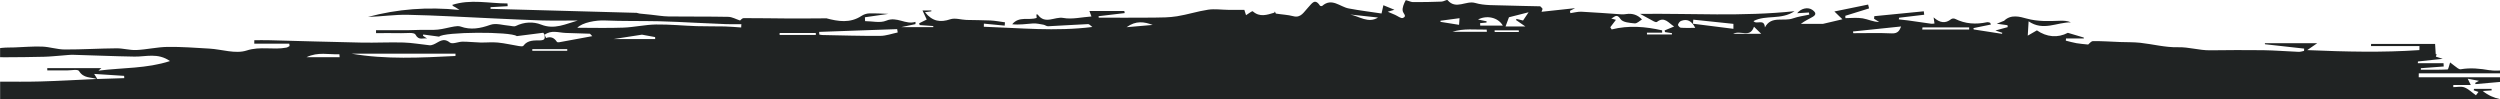
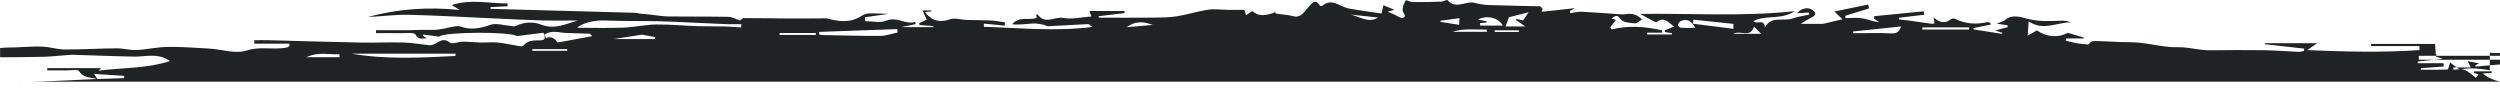
<svg xmlns="http://www.w3.org/2000/svg" id="Layer_2" viewBox="0 0 1171.27 46.48">
  <defs>
    <style>.cls-1{fill:#202323;stroke-width:0px;}</style>
  </defs>
  <g id="Layer_1-2">
-     <path class="cls-1" d="m1166.5,32.92c-4.56-.78-9.04-1.27-13.61-.47-.44.08-1.01-.19-1.41-.47-1.31-.93-2.57-1.95-3.59-2.73-.53,1.57-.82,3.28-1.17,3.3-4.17.19-8.36.12-12.54.12,0-.24,0-.48.02-.72,3.57-.27,7.13-.53,10.7-.8-.03-.52-.06-1.04-.09-1.55h-12.04c.02-.27.03-.53.05-.8,3.66-.39,7.33-.78,11.62-1.24-1.45-.46-2.34-.74-3.22-1.02.12-.39.25-.78.37-1.16h-.43c-.14-2.18-.2-3.19-.3-4.8h-29.98c-.02.33-.03.66-.05.99h22.71c-.01.63-.02,1.27-.03,1.9-17.28,1.19-34.59.77-52.56.01,1.71-1.18,2.97-2.05,4.68-3.23h-24.53c.02.16.05.32.07.48,6.11.68,12.23,1.36,18.35,2.04-.02.36-.04.72-.06,1.08-.84.16-1.69.48-2.52.44-5.54-.22-11.09-.69-16.63-.77-8.31-.12-16.62-.04-24.94.05-5.04.05-9.88-1.57-15.01-1.44-5.86.15-11.74-1.44-17.63-2.08-3.14-.34-6.31-.24-9.47-.36-4.22-.16-8.45-.47-12.67-.42-.91.01-1.8,1.26-2.26,1.6-2.11-.23-3.81-.33-5.49-.63-1.68-.3-3.33-.78-4.99-1.19.03-.34.07-.69.1-1.04h8.35c-.02-.14-.03-.28-.05-.42-2.33-.69-4.65-1.38-7.44-2.21-4.78,2.52-9.97,1.99-14.5-1.15-1.39.8-2.56,1.48-4.29,2.47.17-2.75.26-4.39.4-6.71,6.85,4.72,13.29.4,19.85.48-1.74-.75-3.47-.8-5.2-.74-5.22.19-10.3.42-15.59-1.04-3.08-.85-7.42-2.18-10.67,1.17l.13-.13s-.13.13-.13.13v-.08c-1.02.41-2.05.82-3.32,1.33,1.84.26,3.44.48,5.03.7.04.3.08.6.12.9-1.89.52-3.78,1.03-5.78,1.58,1.15.39,2.2.73,3.24,1.08-.05.16-.1.32-.15.48-4.42-.68-8.84-1.36-13.26-2.05-.04-.21-.07-.42-.11-.63,2.71-.56,5.43-1.12,8.18-1.68-.22-.44-.29-.81-.44-.86-.47-.14-1-.3-1.47-.2-5.12,1.08-10.09.8-14.89-1.6-.5-.25-1.4-.21-1.82.13-2.72,2.17-5.27,1.8-8.23-.81.18,1.25.28,1.97.41,2.87-.56.04-1.04.16-1.51.1-3.63-.5-7.26-1.04-10.89-1.55-1.43-.2-2.87-.33-4.3-.49.03-.26.06-.51.1-.77,3.93-.47,7.86-.93,11.78-1.4-.06-.54-.12-1.07-.19-1.61-7.73.76-15.46,1.52-23.19,2.28-.03.41-.06.83-.1,1.24.8.49,1.6.98,2.39,1.47-2.8,0-5.2-1.26-7.72-1.69-2.64-.45-5.4-.1-8.1-.1-.02-.37-.04-.73-.06-1.1,3.71-1.15,7.43-2.3,11.14-3.46-.15-.6-.29-1.2-.44-1.8-5.22,1.07-10.44,2.14-15.81,3.24.84.82,2.04,1.98,3.77,3.66-3.28.77-6.07,1.42-9.1,2.14h-10.38c1.89-1.46,3.81-2.24,5.58-3.3,1.67-1,1.56-1.97-.16-3.22-2.01-1.46-5.26-.82-7.17,1.54,1.91-.12,3.72-.23,5.53-.34.05.33.11.67.16,1-2.57.57-5.21.89-7.68,1.77-4.46,1.59-10.15-1.41-13.1,4.22-.3-4.36-3.96-1.1-5.35-2.97,5.84-3.07,12.91-.36,19.24-4.63-24.58,2.59-48.34.97-72.38,1.26,2.45,1.35,4.48,2.49,6.54,3.56.4.21,1.09.42,1.36.21,3.49-2.75,5.41.48,8.05,2.14-1.7.7-3.07,1.27-4.44,1.84.06.26.11.53.17.79,1.09.16,2.18.32,3.27.49-.01.21-.02.41-.04.62h-11.67c0-.28-.02-.56-.03-.84h7.13c0-.36,0-.73-.01-1.09-7.8-1.76-15.65-2.45-23.64-.43-.22-.34-.43-.69-.65-1.03.85-1.11,1.69-2.22,2.64-3.46-.63-.18-1.41-.41-2.19-.64,1.47-.56,2.53-2.54,4.32.23,1.04,1.61,4.33,1.83,6.66,2.06,1.11.11,2.35-1.22,3.42-1.83q-2.96-3.18-7.32-2.54c-.75.11-1.51.19-2.26.14-6.25-.41-12.49-.93-18.74-1.23-1.73-.08-3.49.43-5.23.67-.07-.36-.14-.72-.2-1.08.96-.5,1.92-1,2.42-1.26-4.95.54-10.34,1.12-15.72,1.7.16-.46.33-.91.49-1.37-.42-.42-.82-1.19-1.25-1.2-5.53-.18-11.07-.16-16.6-.39-4.6-.19-9.37.11-13.72-1.17-4.32-1.27-9,3.31-12.94-1.32-.31-.37-1.82.65-2.78.68-4.46.16-8.93.27-13.4.23-1.21,0-3.31-1.14-3.48-.81-.8,1.52-1.69,3.52-1.35,5.03.28,1.22,2.1,2.38.09,3.2-.94.38-2.46-.92-3.72-1.46-.89-.38-1.77-.75-3.4-1.44,1.49-.44,2.31-.69,3.13-.93-1.77-.72-3.34-1.37-5.17-2.12-.18.82-.43,1.92-.86,3.87-5.08-.77-10.27-1.4-15.41-2.37-4.11-.77-7.87-5.15-12.39-1.19-.2.18-.91.09-1.06-.13-2.44-3.68-3.81-.89-5.55.89-1.94,1.98-3.31,5.03-6.93,4.07-2.63-.7-5.4-.78-8.09-1.22-.22-.04-.35-.66-.53-1.02-.11.21-.19.56-.35.61-3.39,1.02-6.76,2.22-10.02-.66-.31-.27-1.78.99-3.16,1.81-.17-.54-.54-1.71-.79-2.5-2.59,0-5.09.02-7.58,0-3.13-.03-6.32-.53-9.39-.07-4.9.73-9.68,2.3-14.57,3.08-3.6.58-7.28.59-10.93.63-8.58.08-17.17.03-25.75.03-.03-.23-.05-.46-.08-.69,4.08-.48,8.17-.97,12.25-1.46-.06-.33-.12-.65-.19-.98h-16.35c.41,1.11.67,1.79.96,2.57-4.65.32-9.08,1.45-13.22.68-3.98-.74-8.53,3.25-11.95-1.58-.05-.07-.24-.03-.64-.06.06.61.11,1.19.15,1.62-3.75,1.34-8.17-.99-11.47,2.98,3.29.37,6.48-.15,9.69-.37,1.62-.11,3.28.29,4.91.57.76.13,1.49.77,2.21.74,6.25-.3,12.5-.73,18.76-1.01.54-.02,1.1.73,1.98,1.35-17.34,2.17-34.08.44-50.85-.11.02-.49.03-.98.04-1.46,3.25.31,6.49.62,9.74.94.04-.52.09-1.04.13-1.56-2.25-.3-4.5-.74-6.76-.86-3.76-.19-7.53-.13-11.3-.25-2.54-.08-5.29-1.07-7.56-.31-4.6,1.54-8.31,1.1-11.86-3.3,1.27-.19,2.13-.31,2.99-.44,0-.13,0-.26-.01-.39h-4.14c.65,1.4,1.3,2.81,1.98,4.25-.92.46-2.23,1.11-3.54,1.75.07.28.15.57.22.85,2.13.15,4.27.3,6.4.45,0,.17-.01.35-.02.52h-15.04c2.75-.58,4.73-1,6.71-1.42,0-.36,0-.71,0-1.07-4.65,1.52-8.65-2.68-13.69-.55-2.89,1.22-6.59.22-9.92.22-.03-.6-.05-1.21-.08-1.81,3.67-.53,7.34-1.06,11.02-1.59-3-.11-6.01-.29-9-.22-1.21.03-2.56.47-3.6,1.16-5.38,3.55-10.96,2.6-16.58,1.11l-.1.04c-5.72.03-11.44.1-17.17.07-7.13-.04-14.26-.19-21.4-.17-.67,0-1.34.89-1.65,1.12-1.92-.62-3.72-1.69-5.54-1.72-9.31-.19-18.64-.06-27.95-.18-2.75-.04-5.49-.54-8.24-.82-1.39-.14-2.79-.28-5.3-.53.07.02-.84-.2-1.75-.41.03.02.08.06.08.06-22.74-.62-45.47-1.25-68.2-1.87,0-.26-.02-.51-.02-.77,2.68-.16,5.35-.32,8.03-.47-.03-.43-.06-.85-.08-1.28-8.63,0-17.3-2.14-25.92.68.44.68.91.8,1.34,1.02.5.26.96.61,2.1,1.34-15.03-1.53-29.07-.44-42.9,3.27,6.21-.16,12.41-1.12,18.59-1,13.48.27,26.96,1.11,40.44,1.7,7.55.33,15.11.74,22.66.95,5.54.15,11.09.03,16.64.03-5.65,1.59-10.98,4.39-17.17,1.92-3.67-1.46-8-1.29-11.93.66-.75.37-1.83-.04-2.76-.11-3.07-.22-6.45-1.41-9.15-.44-4.72,1.69-9.14,2.5-13.9.8-.91-.32-2.02-.2-3.01-.03-2.57.43-5.1,1.19-7.68,1.46-2.54.26-5.12.07-7.68.11-2,.03-4,.15-6,.16-5.09.02-10.18,0-15.27,0,0,.46,0,.92.01,1.38,3.93,0,7.86-.06,11.79.02,2.33.05,6.05-.54,6.69.68,1.56,2.93,3.63,1.45,5.45,1.82-.65-.42-1.29-.85-1.94-1.27.04-.2.08-.41.12-.61,2.27.31,4.55.62,7.44,1.01,2.11-2.29,33.53-2.46,36.4-.25,4.74-.62,8.55-1.13,12.36-1.57.17-.02.41.63.61.97,0,0,.01-.19.01-.19.02.04.04.1.06.15,3.12-2.35,6.52-.98,9.84-.85,3.75.15,7.51.21,11.27.36.26.01.5.46,1.2,1.15-5.47,1.01-10.48,1.95-15.49,2.85-.35.06-.92.04-1.07-.18-1.29-1.97-2.91-2.63-5.06-1.8-.06.02-.43-.92-.69-1.52-.02.01-.03.02-.05.03.1,1.5.47,2.53-2.12,2.6-2.48.07-5.74-.31-7.8,2.53-.28.39-1.36.25-2.03.14-3.3-.53-6.58-1.32-9.9-1.65-2.72-.27-5.49.05-8.23-.02-2.77-.07-5.53-.4-8.3-.4-2.05,0-4.79,1.37-6.03.38-3.15-2.51-5.13-.08-7.54.91-.6.25-1.29.46-1.91.4-4.06-.41-8.11-1.17-12.18-1.29-6.54-.19-13.09.17-19.64.04-14.54-.29-29.07-.75-43.61-1.12-2.23-.06-4.45,0-6.68,0,0,.54-.01,1.08-.02,1.62h16.41c.04.38.08.76.12,1.13-.5.25-.97.62-1.49.72-6.11,1.19-12.2-.73-18.6,1.35-5.27,1.72-11.63-.55-17.51-.89-6.52-.38-13.05-.88-19.57-.79-4.86.07-9.7,1.23-14.56,1.46-3.11.14-6.25-.83-9.37-.8-8.07.06-16.14.58-24.21.55-3.54-.01-7.06-1.23-10.61-1.36-4.31-.16-8.64.24-12.95.39-1.92.07-3.85,0-5.76.2-.33.04-.66.09-.99.12v4.26c.73.01,1.46.04,2.19.03,6.12-.02,12.24-.08,18.36-.23,2.92-.07,5.83-.41,8.75-.61,1.68-.12,3.37-.35,5.05-.31,9.55.26,19.09.69,28.64.84,5.37.09,10.88-1.9,16.61,2.09-11.03,3.57-21.91,3.03-33.52,4.49.83-.71,1.24-1.06,1.37-1.17h-25.35c0,.35.01.7.02,1.05,3.14,0,6.28-.02,9.42,0,1.88.02,4.84-.67,5.44.3,2.15,3.51,5.49,2.78,8.32,3.72-8.83.41-17.66.92-26.5,1.17-6.26.18-12.52.09-18.78.08v8.21h1171.27c-2.83-.61-5.65-1.79-8.15-3.83,1.44-.1,2.82-.19,4.19-.28-.02-.24-.03-.47-.05-.71h-8.22c-.04.23-.09.46-.14.68.74.25,1.48.5,2.23.75-.5.66-.95,1.25-1.2,1.58-1.95-1.4-3.52-3-5.38-3.7-1.57-.59-3.47-.12-5.23-.12,0-.34.01-.68.02-1.02h8.17c-.36-.74-.74-1.53-1.42-2.93,2.04.39,3.49.66,5.28,1-.86.46-1.32.71-1.79.96.05.19.11.38.16.57,3.83-.34,7.67-.68,11.5-1.02v-2.18h-38.11c0-.62.02-1.24.03-1.86h38.08v-1.3c-1.61.08-3.21.09-4.78-.18ZM45.67,37.14s-.1-.12-.1-.13c0,0,.02,0,.02,0-.49-.79-.98-1.58-1.47-2.38,4.44.29,9.24.6,14.03.91.02.36.05.71.07,1.07-4.21.13-8.43.26-12.63.4.03.04.05.09.08.13Zm97.92-10.34c5.42-2.61,10.49-1.17,15.42-1.38.04.46.08.92.11,1.38h-15.53Zm69.81-.57c-16.29.81-32.57,1.71-48.81-1.1h48.82c0,.37-.01.74-.02,1.1Zm52.36-2.44h-16.37c0-.26,0-.52,0-.78h16.37c0,.26,0,.52,0,.78Zm21.75-5.5c3.94-.61,8.35-1.29,13.27-2.05,1.55.29,3.85.71,6.15,1.13,0,.31.02.62.02.92h-19.44Zm59.74-5.42c-2.58-.17-5.16-.42-7.74-.48-4.36-.1-8.73,0-13.09-.14-6.36-.21-12.72-.87-19.08-.78-5.1.08-10.19,1.28-15.29,1.47-7.09.27-14.19.07-21.58.07,2.39-2.49,8.75-3.61,12.92-3.42,8.42.37,16.87.18,25.3.36,5.75.12,11.5.46,17.26.72,4.81.21,9.62.47,14.43.64,2.32.08,4.64.01,6.95.01-.03.52-.05,1.04-.08,1.56Zm18.01,3.49c0-.3,0-.6,0-.91h16.94c0,.3.02.6.02.91h-16.96Zm47.17.45c-9.04.06-18.09-.23-27.13-.4-.49,0-.98-.15-1.47-.23,0-.41-.02-.82-.03-1.24,12.18-.43,24.35-.87,36.53-1.3.08.52.17,1.05.25,1.57-2.72.56-5.43,1.58-8.16,1.6Zm115.39-4.07c4.42-3.21,8.3-2.54,12.22-1.06-3.72.32-7.45.64-12.22,1.06Zm104.76-5.94c4.35.47,8.69.94,13.04,1.41-4.57,2.88-8.72-.56-13.04-1.41Zm71.52,5.2h-10.6c-.02-.38-.04-.77-.06-1.15,1-.1,1.99-.19,2.99-.29.02-.19.04-.38.06-.58-1.22-.25-2.44-.5-4.03-.83,3.9-2.09,9.32-1.16,11.64,2.85Zm-29.21-2.29c2.94-.39,5.87-.78,8.91-1.19-.08,1.12-.16,2.24-.22,3.11-2.82-.45-5.76-.92-8.7-1.39,0-.18,0-.35,0-.53Zm5.61,5.19c5.25-1.71,10.66-.93,16.03-1.03.02.34.05.69.08,1.03h-16.1Zm19.77.09c-.01-.26-.03-.53-.04-.79h11.33c.01.26.02.53.03.79h-11.32Zm14.4-2.58h-9.31c.56-1.5.99-2.67,1.6-4.32,2.34-.59,5.33-1.36,9.2-2.34-1.22,1.82-1.89,2.81-2.6,3.86-1.03-.25-2.05-.5-3.08-.75-.06.18-.13.36-.19.54,1.11.77,2.23,1.54,4.37,3.01Zm78.66-3.2c6.27.66,12.55,1.32,18.79,1.97v2.32c-6.28-.79-12.61-1.59-18.95-2.39.05-.64.1-1.27.16-1.91Zm-5.9,3.78c-.48-.04-1.37-1.08-1.28-1.39.21-.7.8-1.55,1.42-1.79,2.82-1.09,4.96-.12,6.67,3.25-2.55,0-4.7.09-6.82-.07Zm24.53,2.86c3.6-1.89,7.88,2.2,9.8-3.33,1.03,1.01,1.83,1.8,3.39,3.33h-13.19Zm74.39-.21c-6.01-.28-12.04-.09-18.07-.09-.05-.27-.1-.53-.14-.8,7.43-.78,14.86-1.55,22.55-2.35-.71,1.79-1.44,3.37-4.34,3.24Zm36.21-1.79h-21.98c.04-.34.08-.68.12-1.02h21.87c0,.34,0,.68,0,1.02Z" />
+     <path class="cls-1" d="m1166.5,32.92c-4.56-.78-9.04-1.27-13.61-.47-.44.08-1.01-.19-1.41-.47-1.31-.93-2.57-1.95-3.59-2.73-.53,1.57-.82,3.28-1.17,3.3-4.17.19-8.36.12-12.54.12,0-.24,0-.48.02-.72,3.57-.27,7.13-.53,10.7-.8-.03-.52-.06-1.04-.09-1.55h-12.04c.02-.27.03-.53.05-.8,3.66-.39,7.33-.78,11.62-1.24-1.45-.46-2.34-.74-3.22-1.02.12-.39.25-.78.37-1.16h-.43c-.14-2.18-.2-3.19-.3-4.8h-29.98c-.02.33-.03.66-.05.99h22.71c-.01.63-.02,1.27-.03,1.9-17.28,1.19-34.59.77-52.56.01,1.71-1.18,2.97-2.05,4.68-3.23h-24.53c.02.16.05.32.07.48,6.11.68,12.23,1.36,18.35,2.04-.02.36-.04.72-.06,1.08-.84.16-1.69.48-2.52.44-5.54-.22-11.09-.69-16.63-.77-8.31-.12-16.62-.04-24.94.05-5.04.05-9.88-1.57-15.01-1.44-5.86.15-11.74-1.44-17.63-2.08-3.14-.34-6.31-.24-9.47-.36-4.22-.16-8.45-.47-12.67-.42-.91.01-1.8,1.26-2.26,1.6-2.11-.23-3.81-.33-5.49-.63-1.68-.3-3.33-.78-4.99-1.19.03-.34.07-.69.1-1.04h8.35c-.02-.14-.03-.28-.05-.42-2.33-.69-4.65-1.38-7.44-2.21-4.78,2.52-9.97,1.99-14.5-1.15-1.39.8-2.56,1.48-4.29,2.47.17-2.75.26-4.39.4-6.71,6.85,4.72,13.29.4,19.85.48-1.74-.75-3.47-.8-5.2-.74-5.22.19-10.3.42-15.59-1.04-3.08-.85-7.42-2.18-10.67,1.17l.13-.13s-.13.13-.13.13v-.08c-1.02.41-2.05.82-3.32,1.33,1.84.26,3.44.48,5.03.7.04.3.08.6.12.9-1.89.52-3.78,1.03-5.78,1.58,1.15.39,2.2.73,3.24,1.08-.05.16-.1.32-.15.48-4.42-.68-8.84-1.36-13.26-2.05-.04-.21-.07-.42-.11-.63,2.71-.56,5.43-1.12,8.18-1.68-.22-.44-.29-.81-.44-.86-.47-.14-1-.3-1.47-.2-5.12,1.08-10.09.8-14.89-1.6-.5-.25-1.4-.21-1.82.13-2.72,2.17-5.27,1.8-8.23-.81.18,1.25.28,1.97.41,2.87-.56.04-1.04.16-1.51.1-3.63-.5-7.26-1.04-10.89-1.55-1.43-.2-2.87-.33-4.3-.49.03-.26.06-.51.1-.77,3.93-.47,7.86-.93,11.78-1.4-.06-.54-.12-1.07-.19-1.61-7.73.76-15.46,1.52-23.19,2.28-.03.41-.06.83-.1,1.24.8.49,1.6.98,2.39,1.47-2.8,0-5.2-1.26-7.72-1.69-2.64-.45-5.4-.1-8.1-.1-.02-.37-.04-.73-.06-1.1,3.71-1.15,7.43-2.3,11.14-3.46-.15-.6-.29-1.2-.44-1.8-5.22,1.07-10.44,2.14-15.81,3.24.84.82,2.04,1.98,3.77,3.66-3.28.77-6.07,1.42-9.1,2.14h-10.38c1.89-1.46,3.81-2.24,5.58-3.3,1.67-1,1.56-1.97-.16-3.22-2.01-1.46-5.26-.82-7.17,1.54,1.91-.12,3.72-.23,5.53-.34.05.33.11.67.16,1-2.57.57-5.21.89-7.68,1.77-4.46,1.59-10.15-1.41-13.1,4.22-.3-4.36-3.96-1.1-5.35-2.97,5.84-3.07,12.91-.36,19.24-4.63-24.58,2.59-48.34.97-72.38,1.26,2.45,1.35,4.48,2.49,6.54,3.56.4.21,1.09.42,1.36.21,3.49-2.75,5.41.48,8.05,2.14-1.7.7-3.07,1.27-4.44,1.84.06.26.11.53.17.79,1.09.16,2.18.32,3.27.49-.01.21-.02.41-.04.62h-11.67c0-.28-.02-.56-.03-.84h7.13c0-.36,0-.73-.01-1.09-7.8-1.76-15.65-2.45-23.64-.43-.22-.34-.43-.69-.65-1.03.85-1.11,1.69-2.22,2.64-3.46-.63-.18-1.41-.41-2.19-.64,1.47-.56,2.53-2.54,4.32.23,1.04,1.61,4.33,1.83,6.66,2.06,1.11.11,2.35-1.22,3.42-1.83q-2.96-3.18-7.32-2.54c-.75.11-1.51.19-2.26.14-6.25-.41-12.49-.93-18.74-1.23-1.73-.08-3.49.43-5.23.67-.07-.36-.14-.72-.2-1.08.96-.5,1.92-1,2.42-1.26-4.95.54-10.34,1.12-15.72,1.7.16-.46.33-.91.49-1.37-.42-.42-.82-1.19-1.25-1.2-5.53-.18-11.07-.16-16.6-.39-4.6-.19-9.37.11-13.72-1.17-4.32-1.27-9,3.31-12.94-1.32-.31-.37-1.82.65-2.78.68-4.46.16-8.93.27-13.4.23-1.21,0-3.31-1.14-3.48-.81-.8,1.52-1.69,3.52-1.35,5.03.28,1.22,2.1,2.38.09,3.2-.94.38-2.46-.92-3.72-1.46-.89-.38-1.77-.75-3.4-1.44,1.49-.44,2.31-.69,3.13-.93-1.77-.72-3.34-1.37-5.17-2.12-.18.82-.43,1.92-.86,3.87-5.08-.77-10.27-1.4-15.41-2.37-4.11-.77-7.87-5.15-12.39-1.19-.2.18-.91.09-1.06-.13-2.44-3.68-3.81-.89-5.55.89-1.94,1.98-3.31,5.03-6.93,4.07-2.63-.7-5.4-.78-8.09-1.22-.22-.04-.35-.66-.53-1.02-.11.21-.19.56-.35.61-3.39,1.02-6.76,2.22-10.02-.66-.31-.27-1.78.99-3.16,1.81-.17-.54-.54-1.71-.79-2.5-2.59,0-5.09.02-7.58,0-3.13-.03-6.32-.53-9.39-.07-4.9.73-9.68,2.3-14.57,3.08-3.6.58-7.28.59-10.93.63-8.58.08-17.17.03-25.75.03-.03-.23-.05-.46-.08-.69,4.08-.48,8.17-.97,12.25-1.46-.06-.33-.12-.65-.19-.98h-16.35c.41,1.11.67,1.79.96,2.57-4.65.32-9.08,1.45-13.22.68-3.98-.74-8.53,3.25-11.95-1.58-.05-.07-.24-.03-.64-.06.06.61.11,1.19.15,1.62-3.75,1.34-8.17-.99-11.47,2.98,3.29.37,6.48-.15,9.69-.37,1.62-.11,3.28.29,4.91.57.76.13,1.49.77,2.21.74,6.25-.3,12.5-.73,18.76-1.01.54-.02,1.1.73,1.98,1.35-17.34,2.17-34.08.44-50.85-.11.02-.49.03-.98.04-1.46,3.25.31,6.49.62,9.74.94.04-.52.09-1.04.13-1.56-2.25-.3-4.5-.74-6.76-.86-3.76-.19-7.53-.13-11.3-.25-2.54-.08-5.29-1.07-7.56-.31-4.6,1.54-8.31,1.1-11.86-3.3,1.27-.19,2.13-.31,2.99-.44,0-.13,0-.26-.01-.39h-4.14c.65,1.4,1.3,2.81,1.98,4.25-.92.46-2.23,1.11-3.54,1.75.07.28.15.57.22.85,2.13.15,4.27.3,6.4.45,0,.17-.01.35-.02.52h-15.04c2.75-.58,4.73-1,6.71-1.42,0-.36,0-.71,0-1.07-4.65,1.52-8.65-2.68-13.69-.55-2.89,1.22-6.59.22-9.92.22-.03-.6-.05-1.21-.08-1.81,3.67-.53,7.34-1.06,11.02-1.59-3-.11-6.01-.29-9-.22-1.21.03-2.56.47-3.6,1.16-5.38,3.55-10.96,2.6-16.58,1.11l-.1.04c-5.72.03-11.44.1-17.17.07-7.13-.04-14.26-.19-21.4-.17-.67,0-1.34.89-1.65,1.12-1.92-.62-3.72-1.69-5.54-1.72-9.31-.19-18.64-.06-27.95-.18-2.75-.04-5.49-.54-8.24-.82-1.39-.14-2.79-.28-5.3-.53.07.02-.84-.2-1.75-.41.03.02.08.06.08.06-22.74-.62-45.47-1.25-68.2-1.87,0-.26-.02-.51-.02-.77,2.68-.16,5.35-.32,8.03-.47-.03-.43-.06-.85-.08-1.28-8.63,0-17.3-2.14-25.92.68.44.68.91.8,1.34,1.02.5.26.96.61,2.1,1.34-15.03-1.53-29.07-.44-42.9,3.27,6.21-.16,12.41-1.12,18.59-1,13.48.27,26.96,1.11,40.44,1.7,7.55.33,15.11.74,22.66.95,5.54.15,11.09.03,16.64.03-5.65,1.59-10.98,4.39-17.17,1.92-3.67-1.46-8-1.29-11.93.66-.75.37-1.83-.04-2.76-.11-3.07-.22-6.45-1.41-9.15-.44-4.72,1.69-9.14,2.5-13.9.8-.91-.32-2.02-.2-3.01-.03-2.57.43-5.1,1.19-7.68,1.46-2.54.26-5.12.07-7.68.11-2,.03-4,.15-6,.16-5.09.02-10.18,0-15.27,0,0,.46,0,.92.01,1.38,3.93,0,7.86-.06,11.79.02,2.33.05,6.05-.54,6.69.68,1.56,2.93,3.63,1.45,5.45,1.82-.65-.42-1.29-.85-1.94-1.27.04-.2.08-.41.12-.61,2.27.31,4.55.62,7.44,1.01,2.11-2.29,33.53-2.46,36.4-.25,4.74-.62,8.55-1.13,12.36-1.57.17-.02.41.63.61.97,0,0,.01-.19.01-.19.02.04.04.1.06.15,3.12-2.35,6.52-.98,9.84-.85,3.75.15,7.51.21,11.27.36.26.01.5.46,1.2,1.15-5.47,1.01-10.48,1.95-15.49,2.85-.35.06-.92.04-1.07-.18-1.29-1.97-2.91-2.63-5.06-1.8-.06.02-.43-.92-.69-1.52-.02.01-.03.02-.05.03.1,1.5.47,2.53-2.12,2.6-2.48.07-5.74-.31-7.8,2.53-.28.39-1.36.25-2.03.14-3.3-.53-6.58-1.32-9.9-1.65-2.72-.27-5.49.05-8.23-.02-2.77-.07-5.53-.4-8.3-.4-2.05,0-4.79,1.37-6.03.38-3.15-2.51-5.13-.08-7.54.91-.6.25-1.29.46-1.91.4-4.06-.41-8.11-1.17-12.18-1.29-6.54-.19-13.09.17-19.64.04-14.54-.29-29.07-.75-43.61-1.12-2.23-.06-4.45,0-6.68,0,0,.54-.01,1.08-.02,1.62h16.41c.04.38.08.76.12,1.13-.5.25-.97.62-1.49.72-6.11,1.19-12.2-.73-18.6,1.35-5.27,1.72-11.63-.55-17.51-.89-6.52-.38-13.05-.88-19.57-.79-4.86.07-9.7,1.23-14.56,1.46-3.11.14-6.25-.83-9.37-.8-8.07.06-16.14.58-24.21.55-3.54-.01-7.06-1.23-10.61-1.36-4.31-.16-8.64.24-12.95.39-1.92.07-3.85,0-5.76.2-.33.04-.66.09-.99.12v4.26c.73.01,1.46.04,2.19.03,6.12-.02,12.24-.08,18.36-.23,2.92-.07,5.83-.41,8.75-.61,1.68-.12,3.37-.35,5.05-.31,9.55.26,19.09.69,28.64.84,5.37.09,10.88-1.9,16.61,2.09-11.03,3.57-21.91,3.03-33.52,4.49.83-.71,1.24-1.06,1.37-1.17h-25.35c0,.35.01.7.02,1.05,3.14,0,6.28-.02,9.42,0,1.88.02,4.84-.67,5.44.3,2.15,3.51,5.49,2.78,8.32,3.72-8.83.41-17.66.92-26.5,1.17-6.26.18-12.52.09-18.78.08h1171.27c-2.83-.61-5.65-1.79-8.15-3.83,1.44-.1,2.82-.19,4.19-.28-.02-.24-.03-.47-.05-.71h-8.22c-.04.23-.09.46-.14.68.74.25,1.48.5,2.23.75-.5.66-.95,1.25-1.2,1.58-1.95-1.4-3.52-3-5.38-3.7-1.57-.59-3.47-.12-5.23-.12,0-.34.01-.68.02-1.02h8.17c-.36-.74-.74-1.53-1.42-2.93,2.04.39,3.49.66,5.28,1-.86.46-1.32.71-1.79.96.05.19.11.38.16.57,3.83-.34,7.67-.68,11.5-1.02v-2.18h-38.11c0-.62.02-1.24.03-1.86h38.08v-1.3c-1.61.08-3.21.09-4.78-.18ZM45.67,37.14s-.1-.12-.1-.13c0,0,.02,0,.02,0-.49-.79-.98-1.58-1.47-2.38,4.44.29,9.24.6,14.03.91.02.36.05.71.07,1.07-4.21.13-8.43.26-12.63.4.03.04.05.09.08.13Zm97.92-10.34c5.42-2.61,10.49-1.17,15.42-1.38.04.46.08.92.11,1.38h-15.53Zm69.81-.57c-16.29.81-32.57,1.71-48.81-1.1h48.82c0,.37-.01.74-.02,1.1Zm52.36-2.44h-16.37c0-.26,0-.52,0-.78h16.37c0,.26,0,.52,0,.78Zm21.75-5.5c3.94-.61,8.35-1.29,13.27-2.05,1.55.29,3.85.71,6.15,1.13,0,.31.02.62.02.92h-19.44Zm59.74-5.42c-2.58-.17-5.16-.42-7.74-.48-4.36-.1-8.73,0-13.09-.14-6.36-.21-12.72-.87-19.08-.78-5.1.08-10.19,1.28-15.29,1.47-7.09.27-14.19.07-21.58.07,2.39-2.49,8.75-3.61,12.92-3.42,8.42.37,16.87.18,25.3.36,5.75.12,11.5.46,17.26.72,4.81.21,9.62.47,14.43.64,2.32.08,4.64.01,6.95.01-.03.52-.05,1.04-.08,1.56Zm18.01,3.49c0-.3,0-.6,0-.91h16.94c0,.3.02.6.02.91h-16.96Zm47.17.45c-9.04.06-18.09-.23-27.13-.4-.49,0-.98-.15-1.47-.23,0-.41-.02-.82-.03-1.24,12.18-.43,24.35-.87,36.53-1.3.08.52.17,1.05.25,1.57-2.72.56-5.43,1.58-8.16,1.6Zm115.39-4.07c4.42-3.21,8.3-2.54,12.22-1.06-3.72.32-7.45.64-12.22,1.06Zm104.76-5.94c4.35.47,8.69.94,13.04,1.41-4.57,2.88-8.72-.56-13.04-1.41Zm71.52,5.2h-10.6c-.02-.38-.04-.77-.06-1.15,1-.1,1.99-.19,2.99-.29.02-.19.04-.38.06-.58-1.22-.25-2.44-.5-4.03-.83,3.9-2.09,9.32-1.16,11.64,2.85Zm-29.21-2.29c2.94-.39,5.87-.78,8.91-1.19-.08,1.12-.16,2.24-.22,3.11-2.82-.45-5.76-.92-8.7-1.39,0-.18,0-.35,0-.53Zm5.61,5.19c5.25-1.71,10.66-.93,16.03-1.03.02.34.05.69.08,1.03h-16.1Zm19.77.09c-.01-.26-.03-.53-.04-.79h11.33c.01.26.02.53.03.79h-11.32Zm14.4-2.58h-9.31c.56-1.5.99-2.67,1.6-4.32,2.34-.59,5.33-1.36,9.2-2.34-1.22,1.82-1.89,2.81-2.6,3.86-1.03-.25-2.05-.5-3.08-.75-.06.18-.13.36-.19.54,1.11.77,2.23,1.54,4.37,3.01Zm78.66-3.2c6.27.66,12.55,1.32,18.79,1.97v2.32c-6.28-.79-12.61-1.59-18.95-2.39.05-.64.1-1.27.16-1.91Zm-5.9,3.78c-.48-.04-1.37-1.08-1.28-1.39.21-.7.8-1.55,1.42-1.79,2.82-1.09,4.96-.12,6.67,3.25-2.55,0-4.7.09-6.82-.07Zm24.53,2.86c3.6-1.89,7.88,2.2,9.8-3.33,1.03,1.01,1.83,1.8,3.39,3.33h-13.19Zm74.39-.21c-6.01-.28-12.04-.09-18.07-.09-.05-.27-.1-.53-.14-.8,7.43-.78,14.86-1.55,22.55-2.35-.71,1.79-1.44,3.37-4.34,3.24Zm36.21-1.79h-21.98c.04-.34.08-.68.12-1.02h21.87c0,.34,0,.68,0,1.02Z" />
  </g>
</svg>